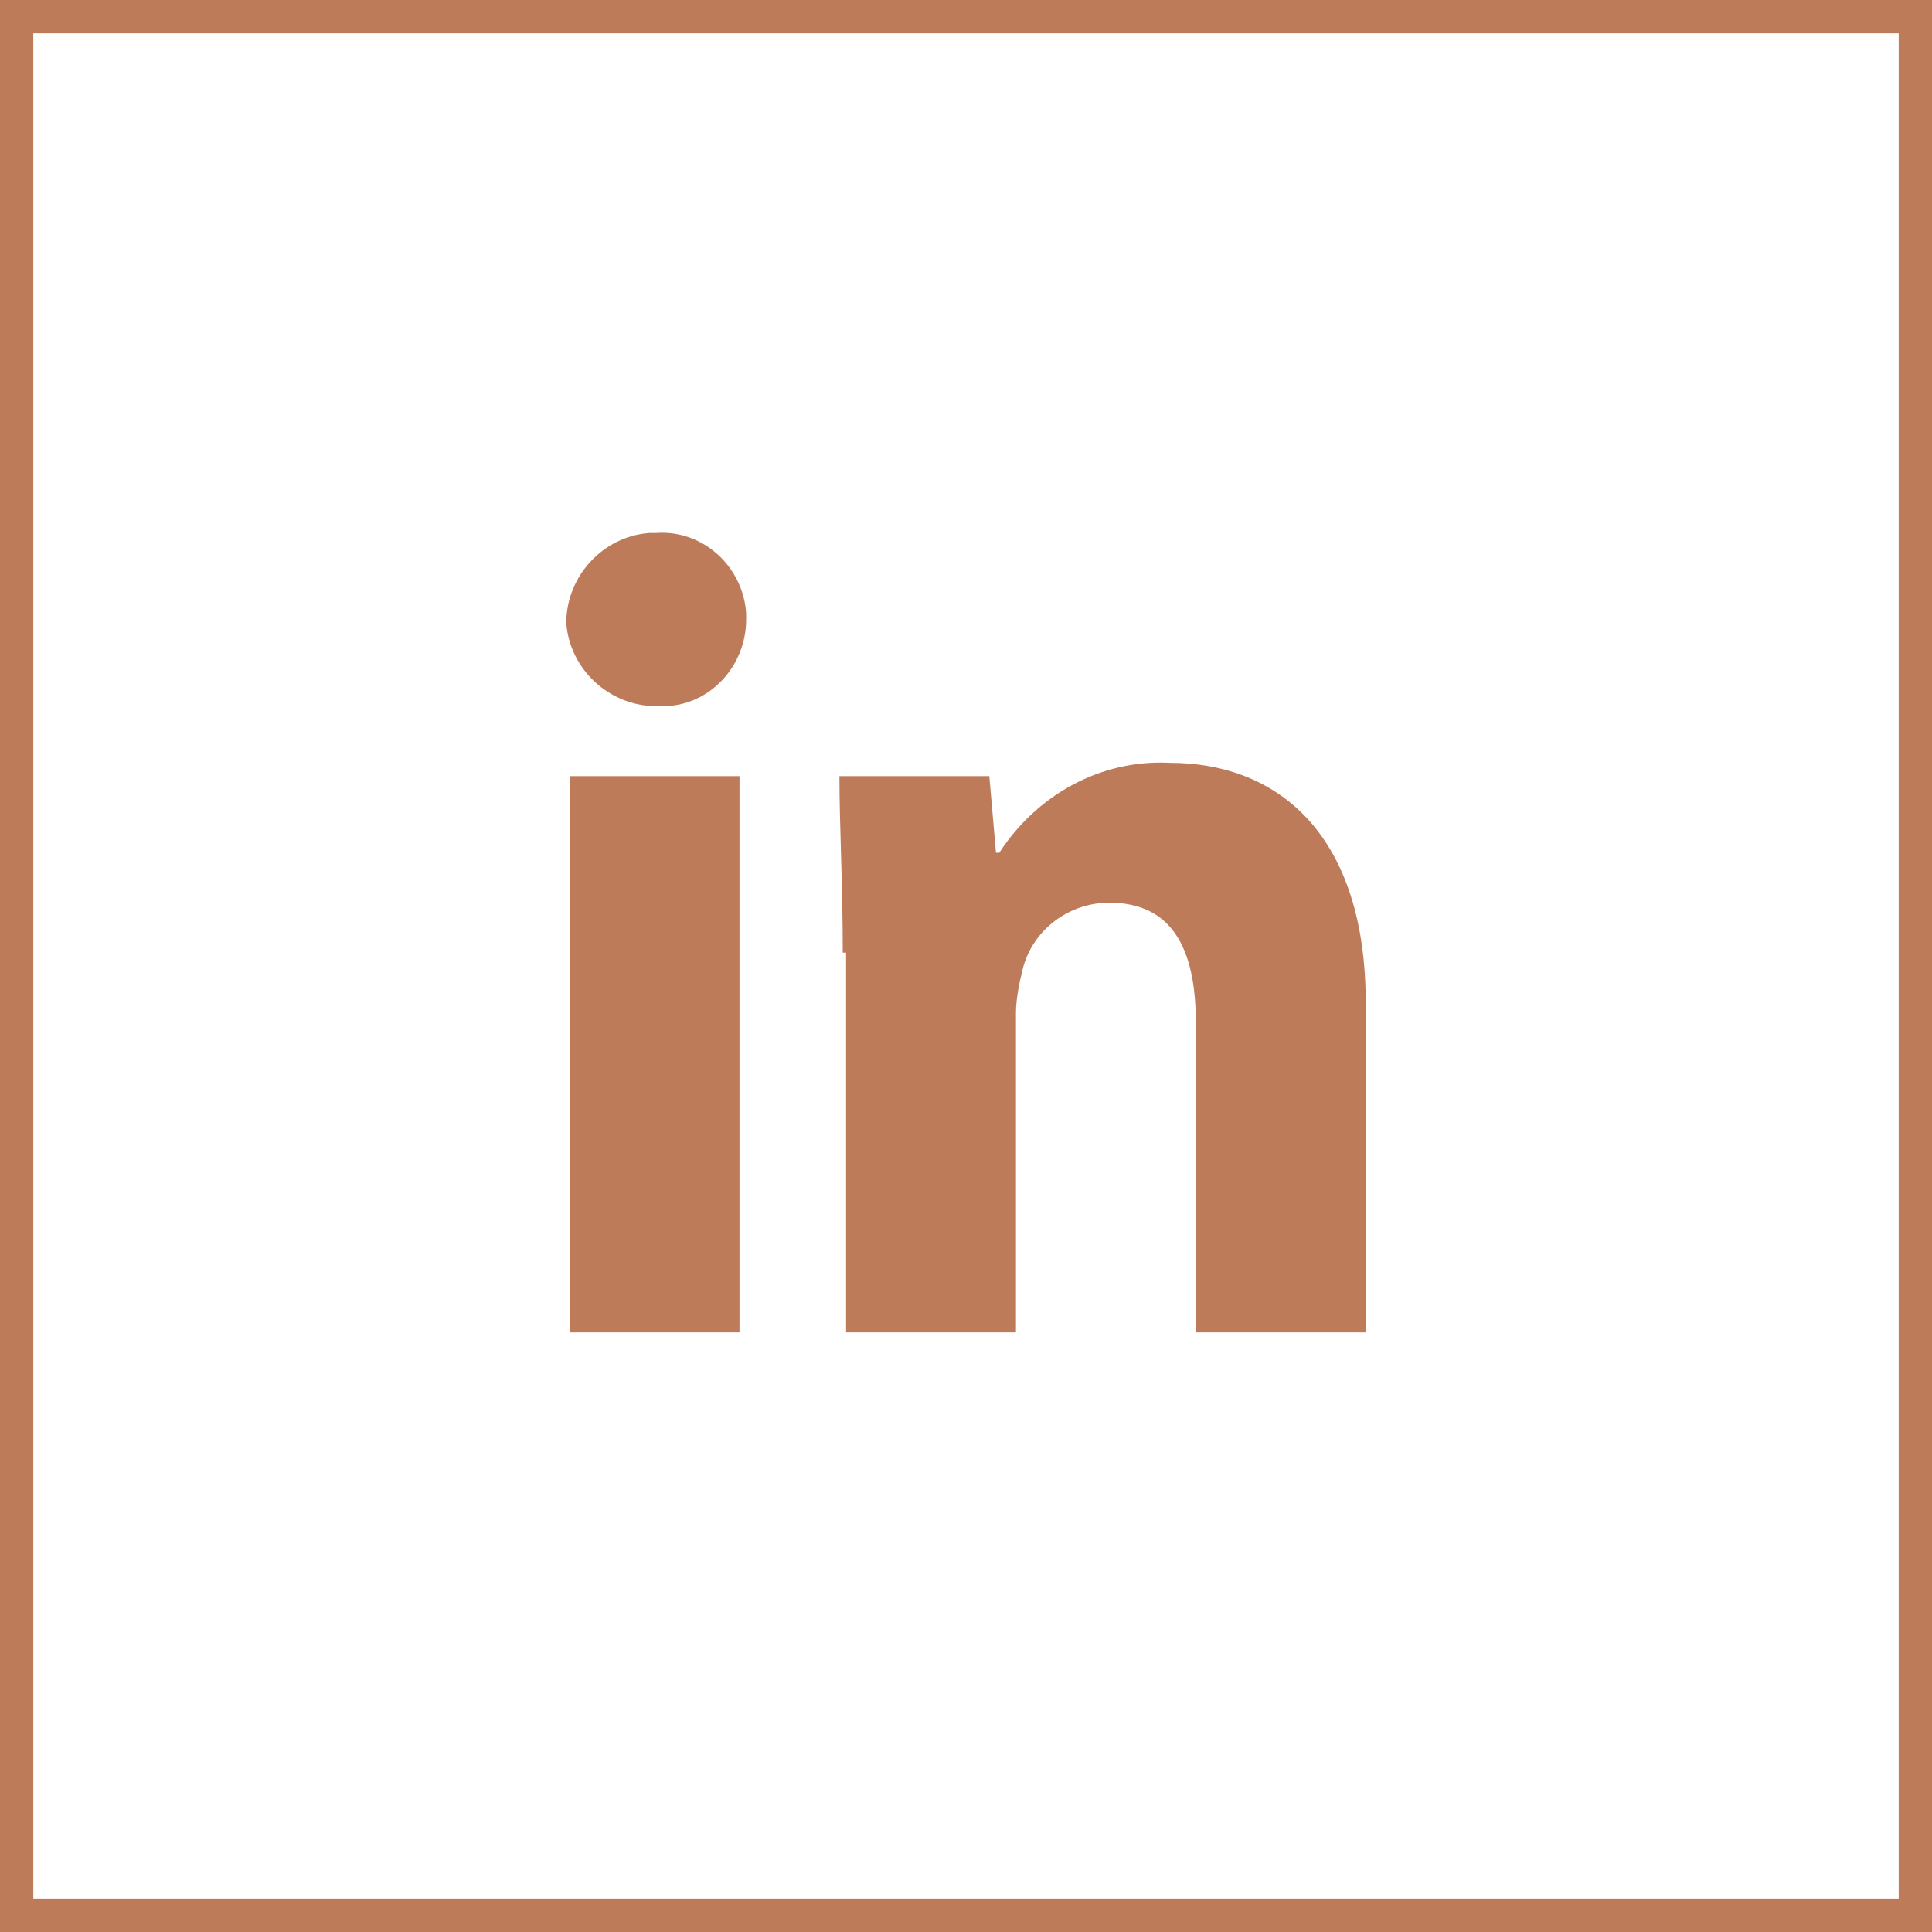
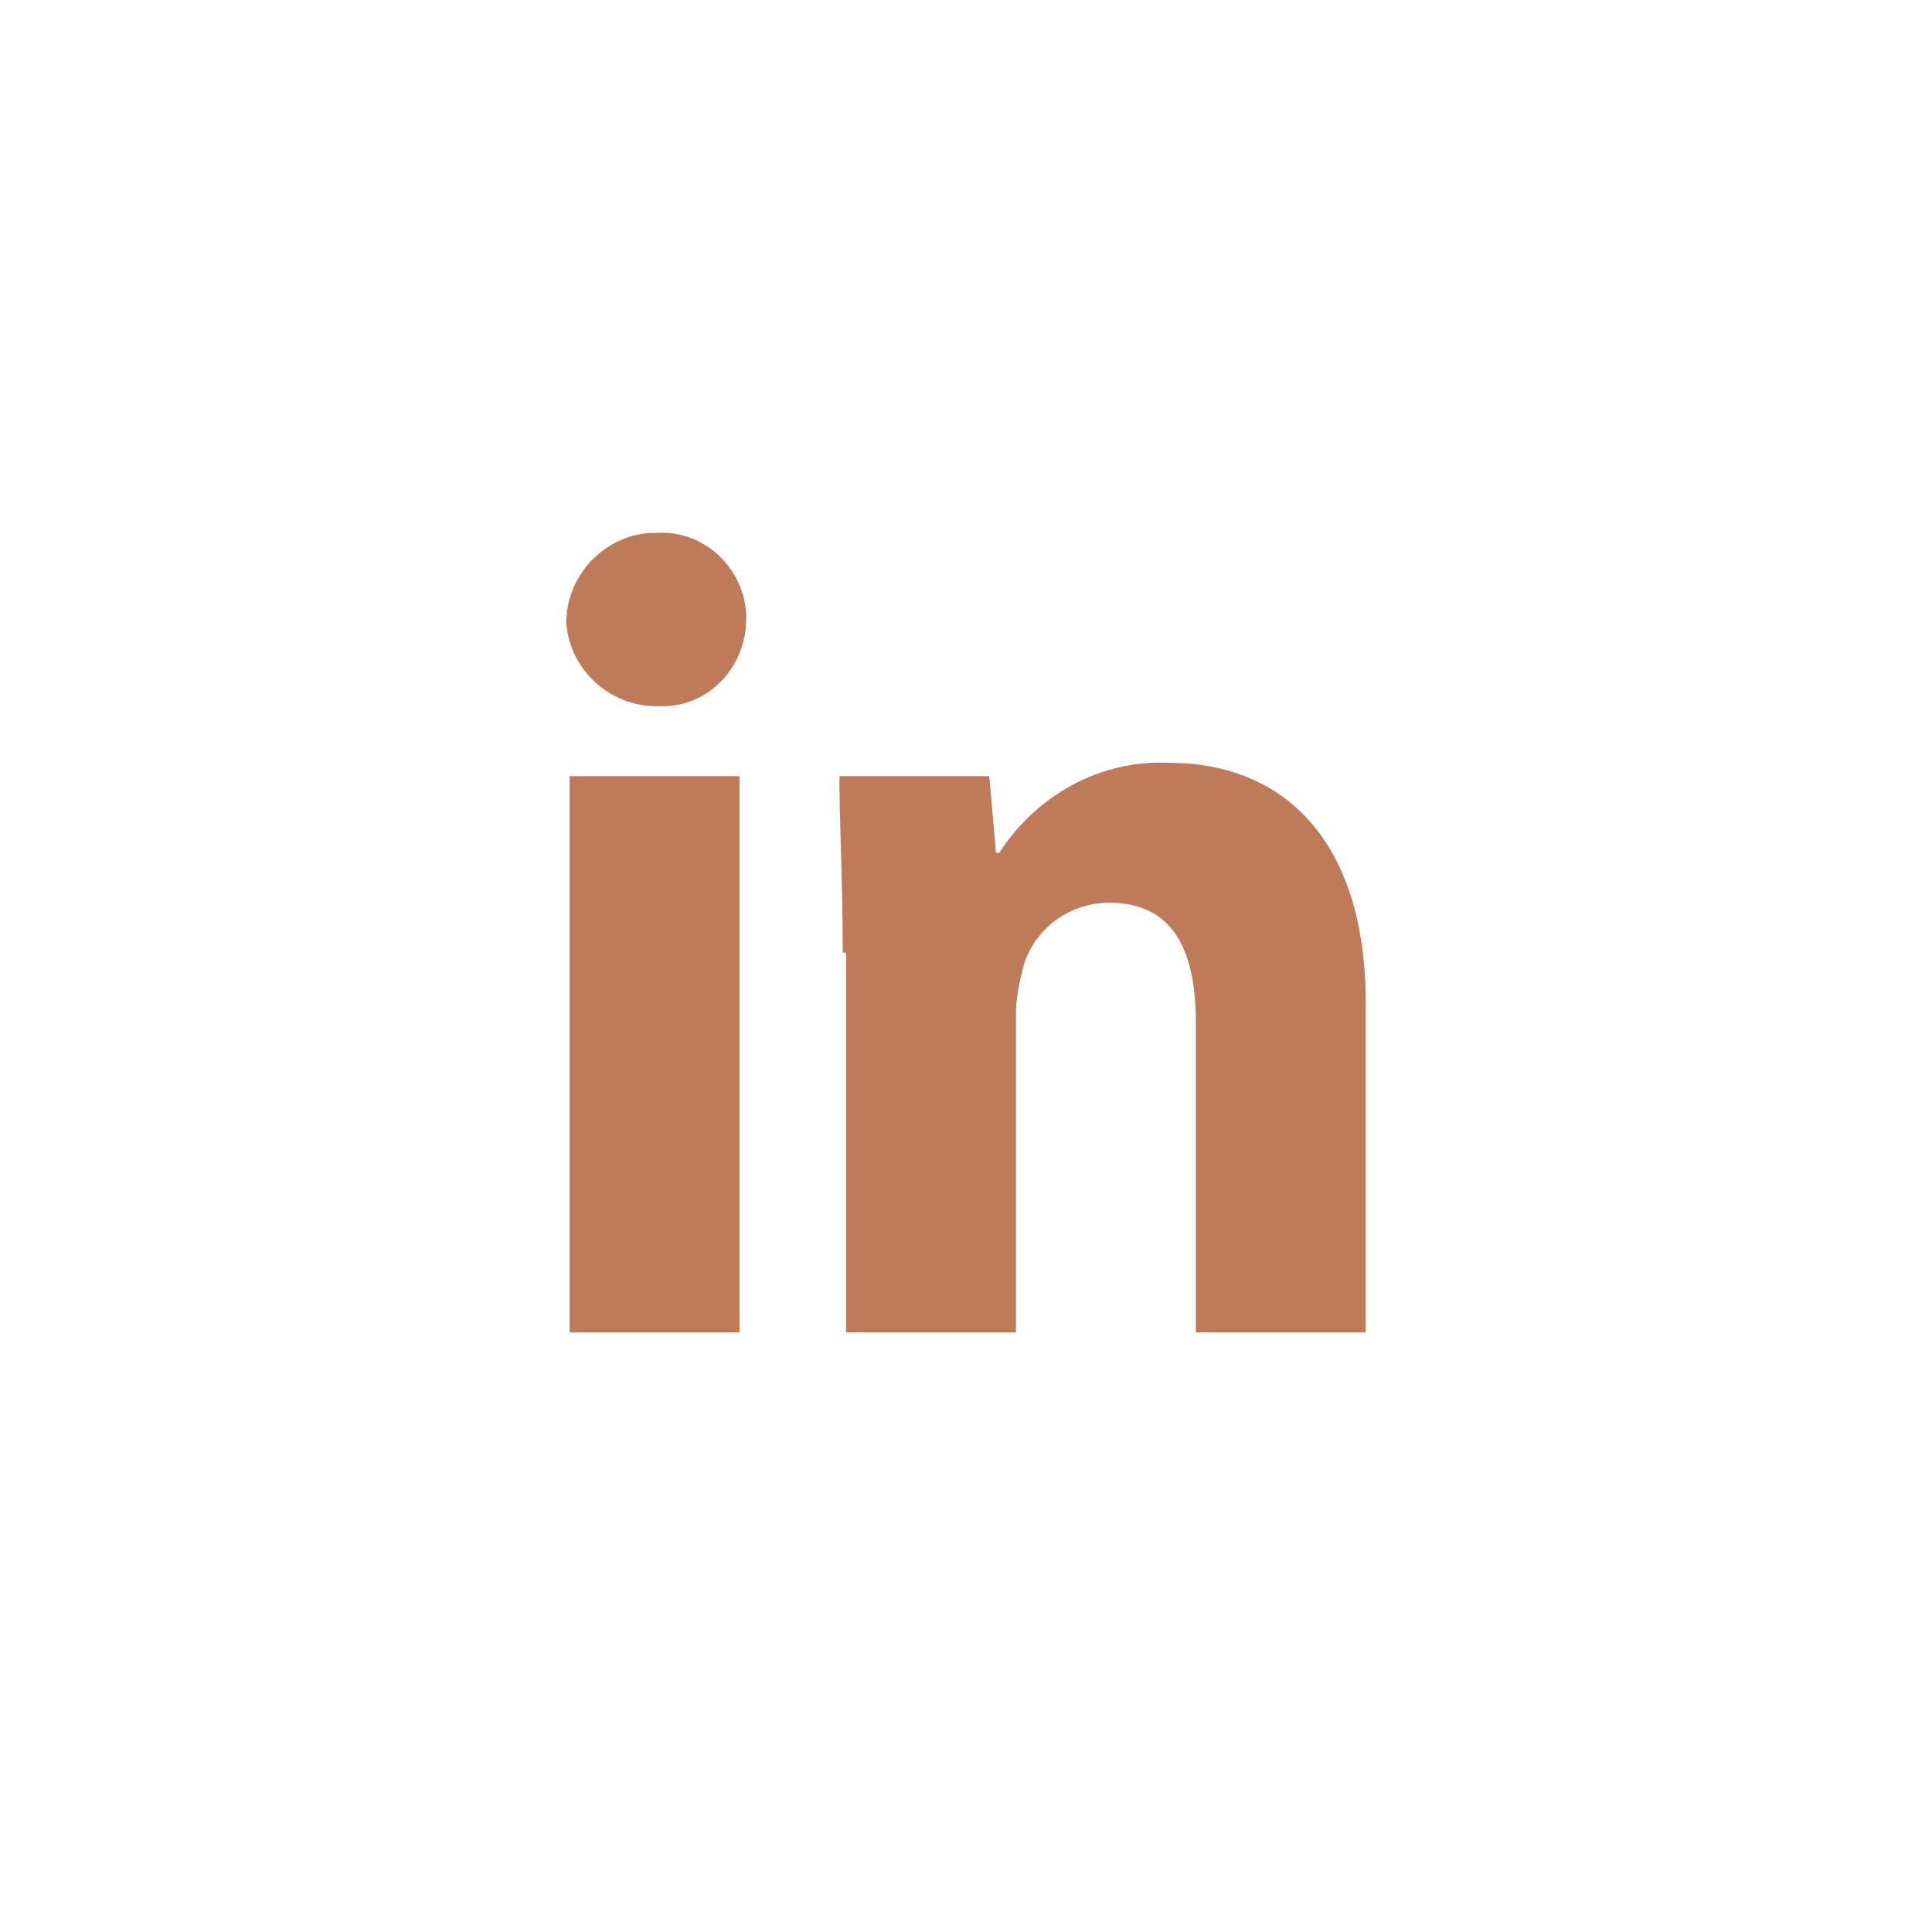
<svg xmlns="http://www.w3.org/2000/svg" version="1.1" id="Layer_1" x="0px" y="0px" viewBox="0 0 58 58" style="enable-background:new 0 0 58 58;" xml:space="preserve">
  <style type="text/css">
	.st0{fill:#BE7B59;}
</style>
  <g id="Rectangle_11_copy_5">
-     <path class="st0" d="M57,1v56H1V1H57 M58,0H0v58h58V0L58,0z" />
-   </g>
+     </g>
  <path id="Shape_14_copy" class="st0" d="M22.4,18.6c0,1.4-1.1,2.6-2.5,2.6c-0.1,0-0.2,0-0.2,0c-1.4,0-2.6-1.1-2.7-2.5  c0-1.4,1.1-2.6,2.5-2.7c0.1,0,0.1,0,0.2,0c1.4-0.1,2.6,1,2.7,2.4C22.4,18.5,22.4,18.5,22.4,18.6z M17.1,40V23.3h5.1V40H17.1L17.1,40  z M25.3,28.6c0-2.1-0.1-3.8-0.1-5.3h4.5l0.2,2.3H30c1.1-1.7,3-2.8,5.1-2.7c3.4,0,5.9,2.3,5.9,7.2V40h-5.1v-9.3  c0-2.2-0.7-3.6-2.6-3.6c-1.2,0-2.3,0.8-2.6,2c-0.1,0.4-0.2,0.9-0.2,1.3V40h-5.1V28.6z" />
</svg>